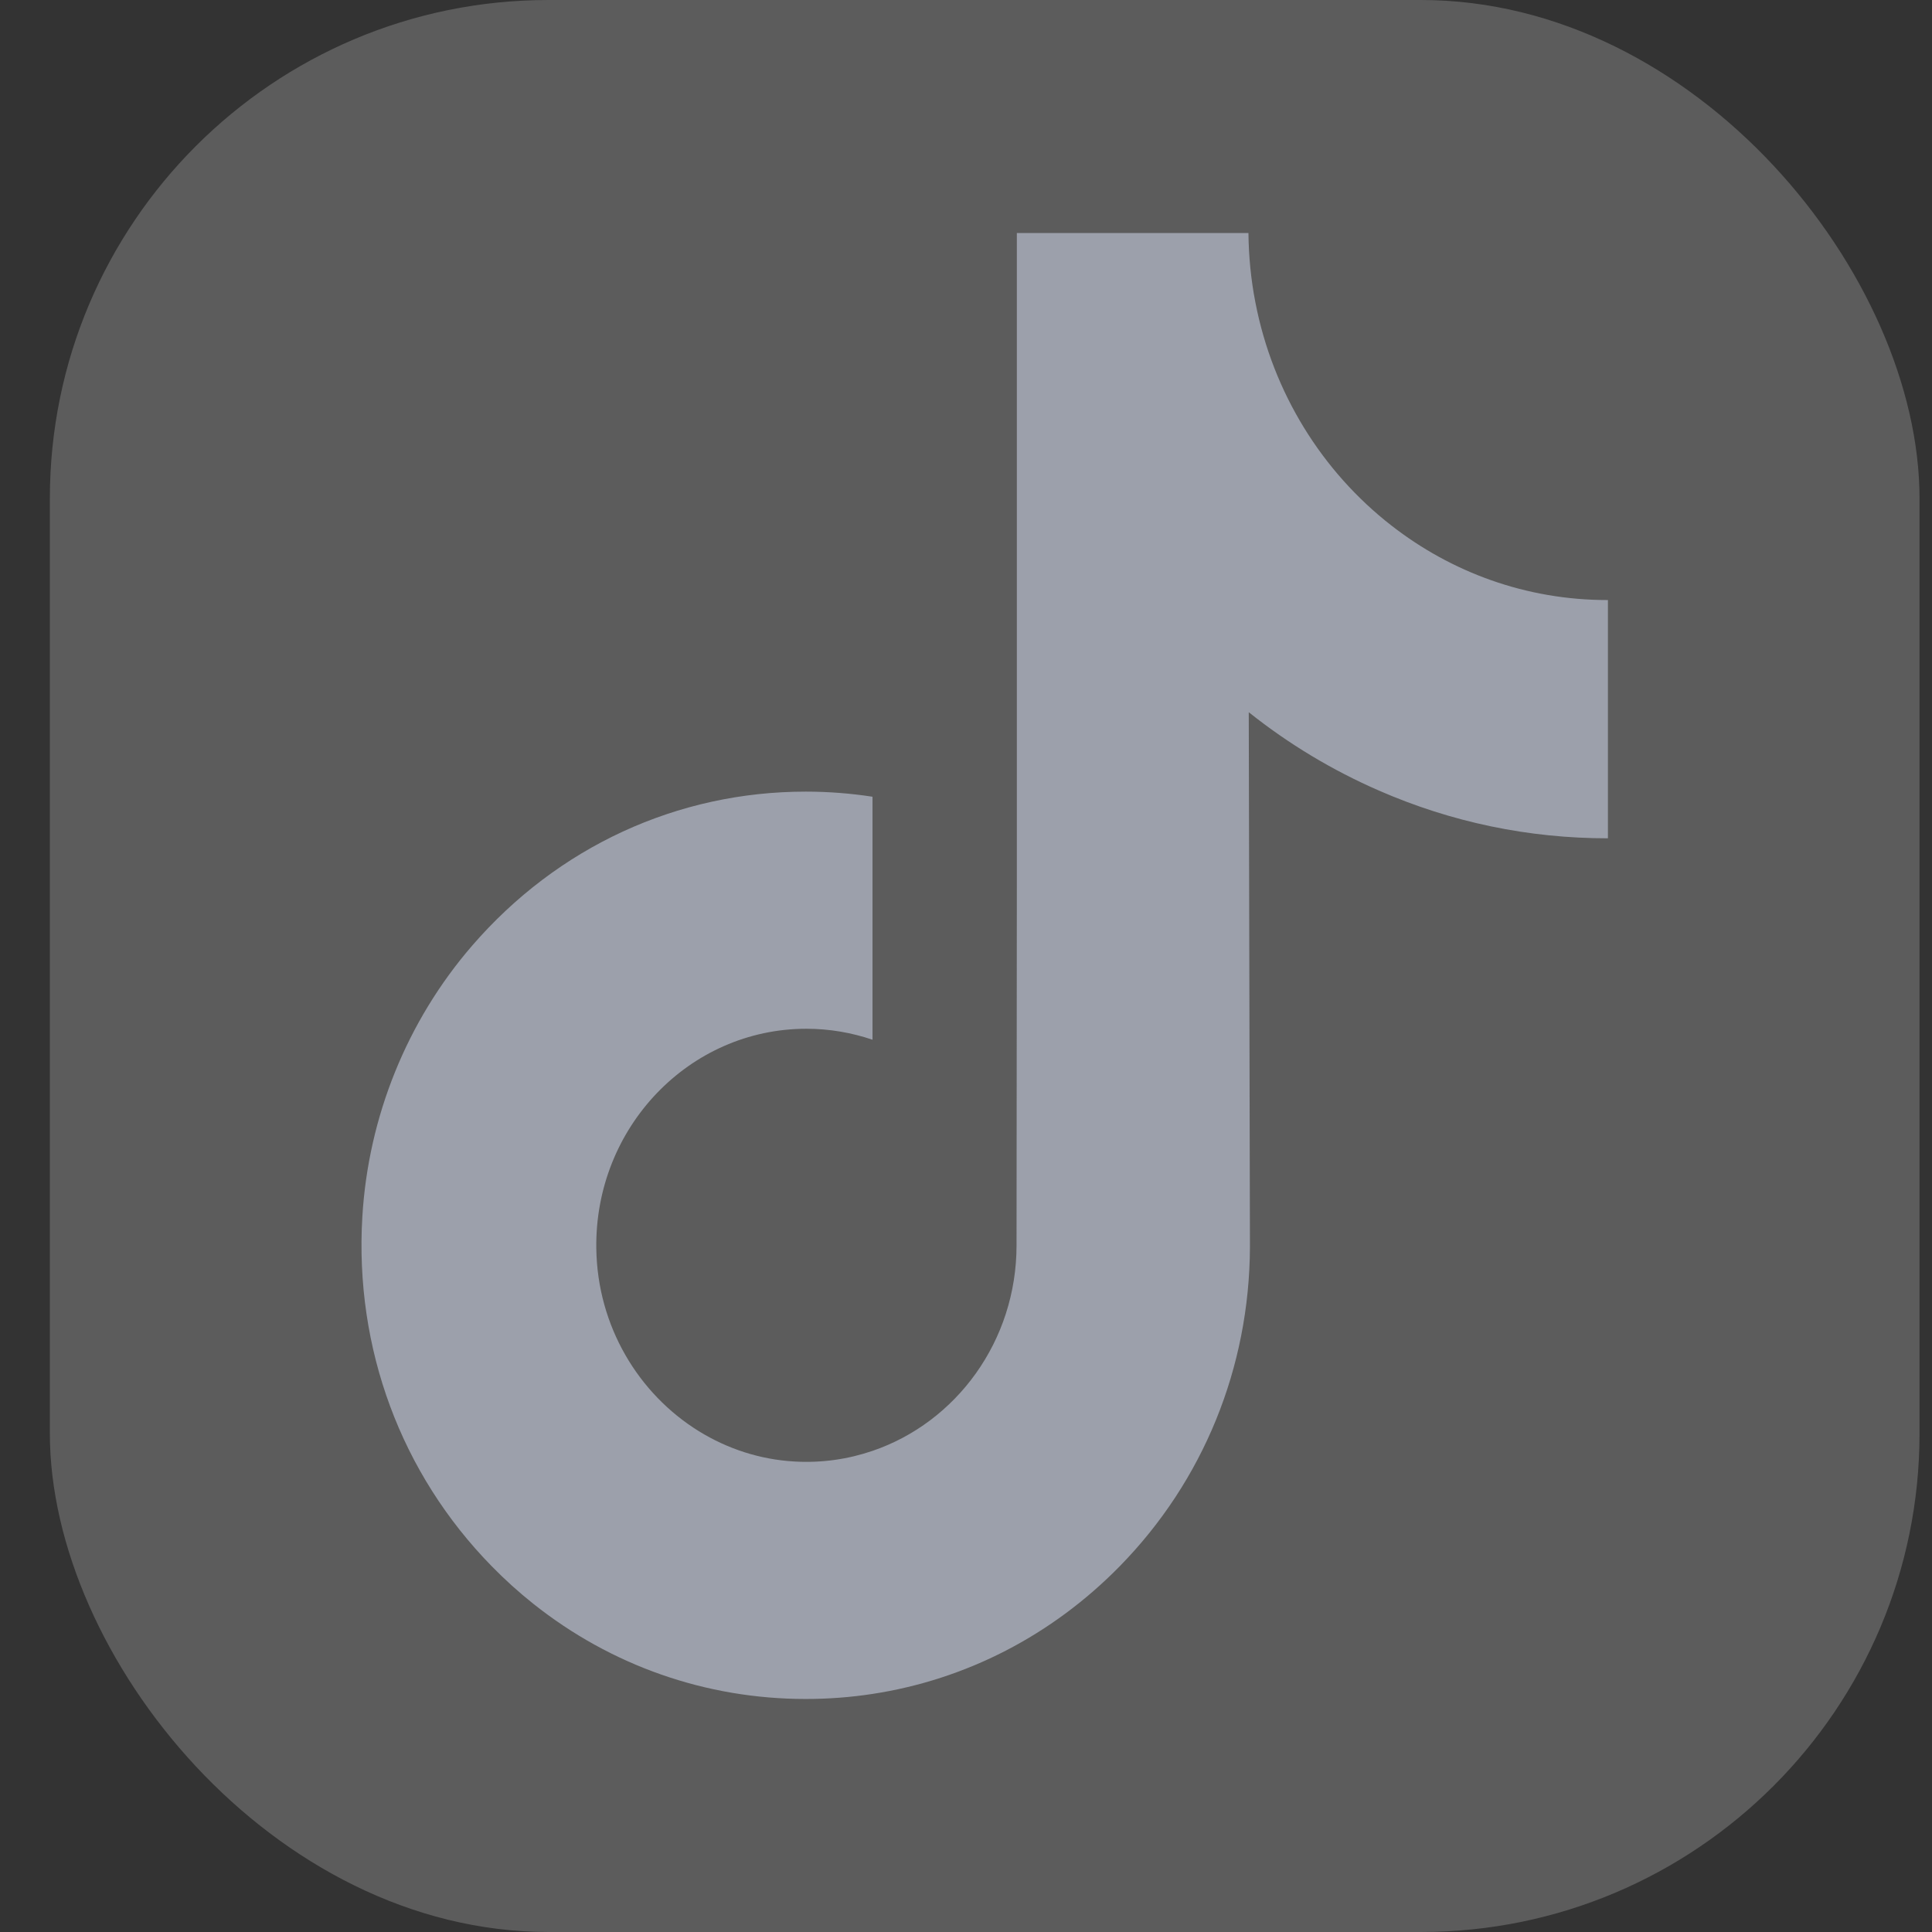
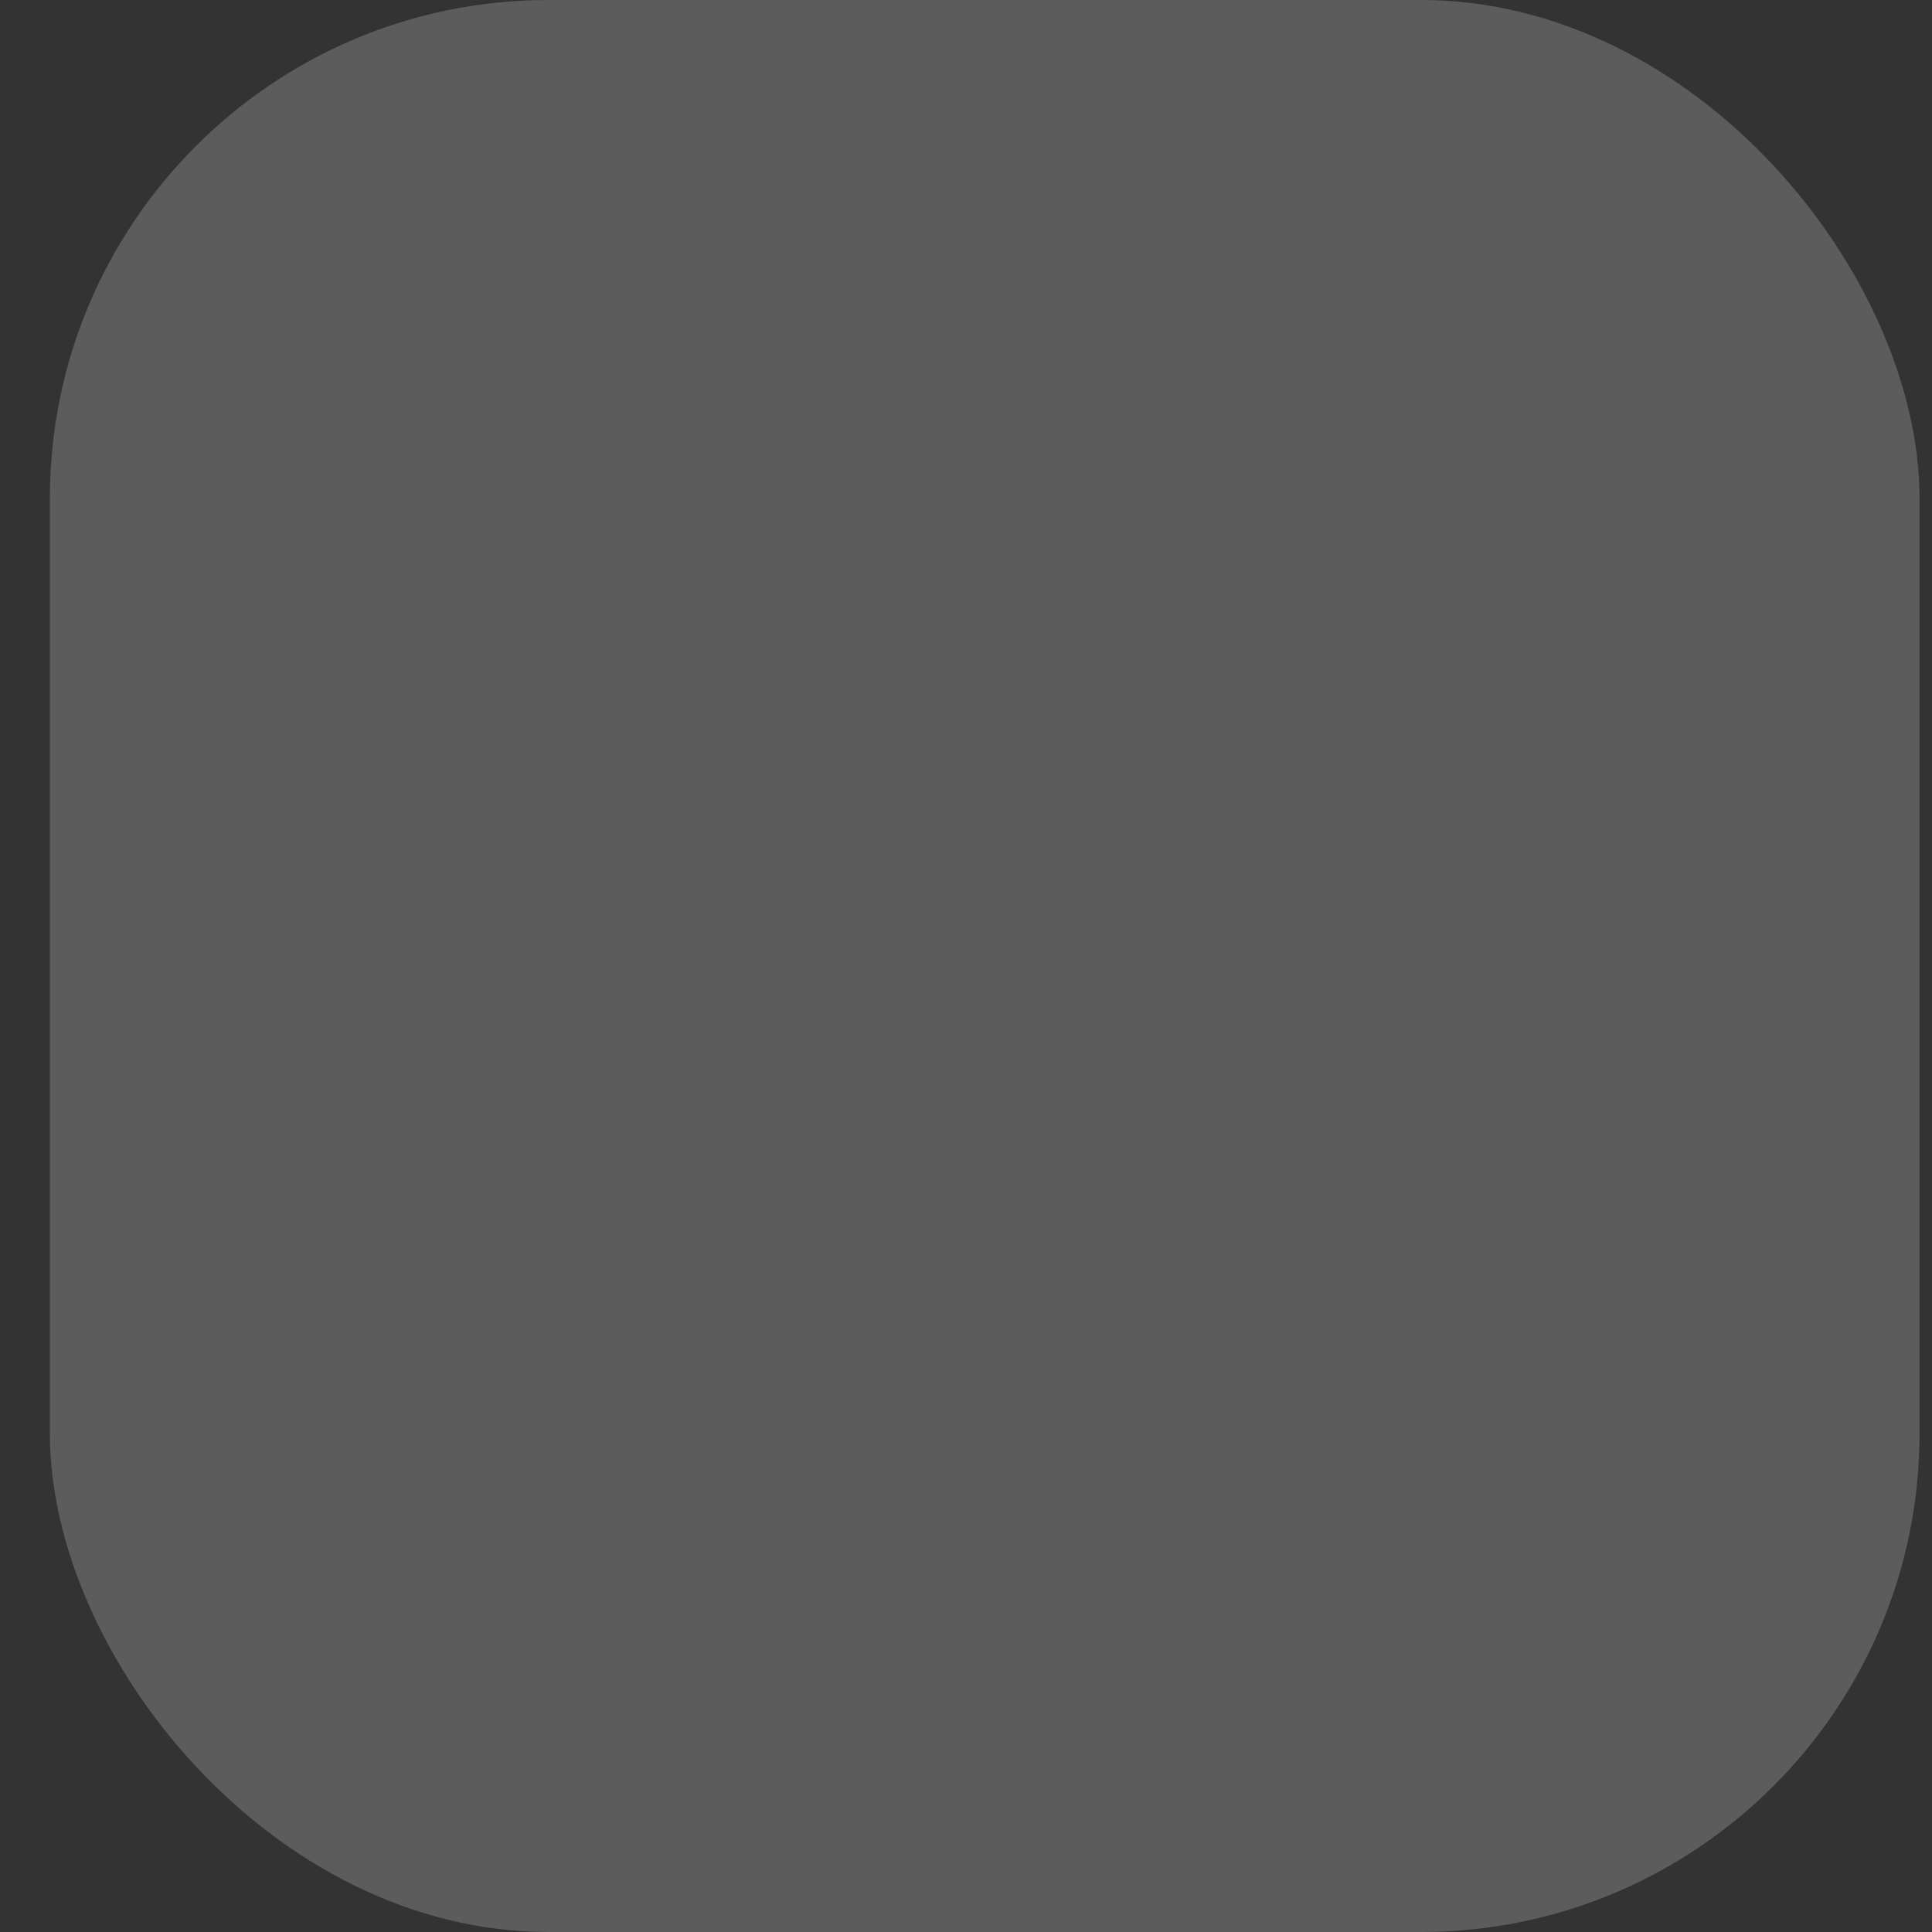
<svg xmlns="http://www.w3.org/2000/svg" width="31" height="31" viewBox="0 0 31 31" fill="none">
  <rect x="0" y="0" width="31" height="31" fill="#333333" stroke="none" />
  <rect x="0.8" width="30" height="31" rx="8" fill="white" fill-opacity="0.2" />
-   <path d="M25.789 9.628C24.488 9.628 23.288 9.183 22.324 8.431C21.218 7.57 20.424 6.307 20.143 4.85C20.073 4.49 20.036 4.119 20.032 3.739H16.316V14.233L16.311 19.982C16.311 21.519 15.343 22.822 14 23.28C13.61 23.413 13.19 23.476 12.752 23.451C12.192 23.42 11.668 23.245 11.213 22.964C10.243 22.364 9.586 21.278 9.568 20.034C9.54 18.091 11.06 16.507 12.939 16.507C13.31 16.507 13.666 16.57 14 16.683V13.815V12.784C13.648 12.73 13.29 12.702 12.928 12.702C10.871 12.702 8.948 13.585 7.573 15.177C6.533 16.38 5.91 17.914 5.814 19.523C5.688 21.637 6.436 23.646 7.888 25.129C8.101 25.347 8.325 25.549 8.559 25.735C9.804 26.725 11.326 27.261 12.928 27.261C13.29 27.261 13.648 27.234 14 27.18C15.497 26.951 16.878 26.243 17.969 25.129C19.308 23.761 20.048 21.945 20.056 20.012L20.037 11.428C20.676 11.937 21.375 12.358 22.125 12.685C23.291 13.194 24.527 13.452 25.8 13.451V10.662V9.627C25.801 9.628 25.79 9.628 25.789 9.628Z" fill="#9CA0AB" />
</svg>